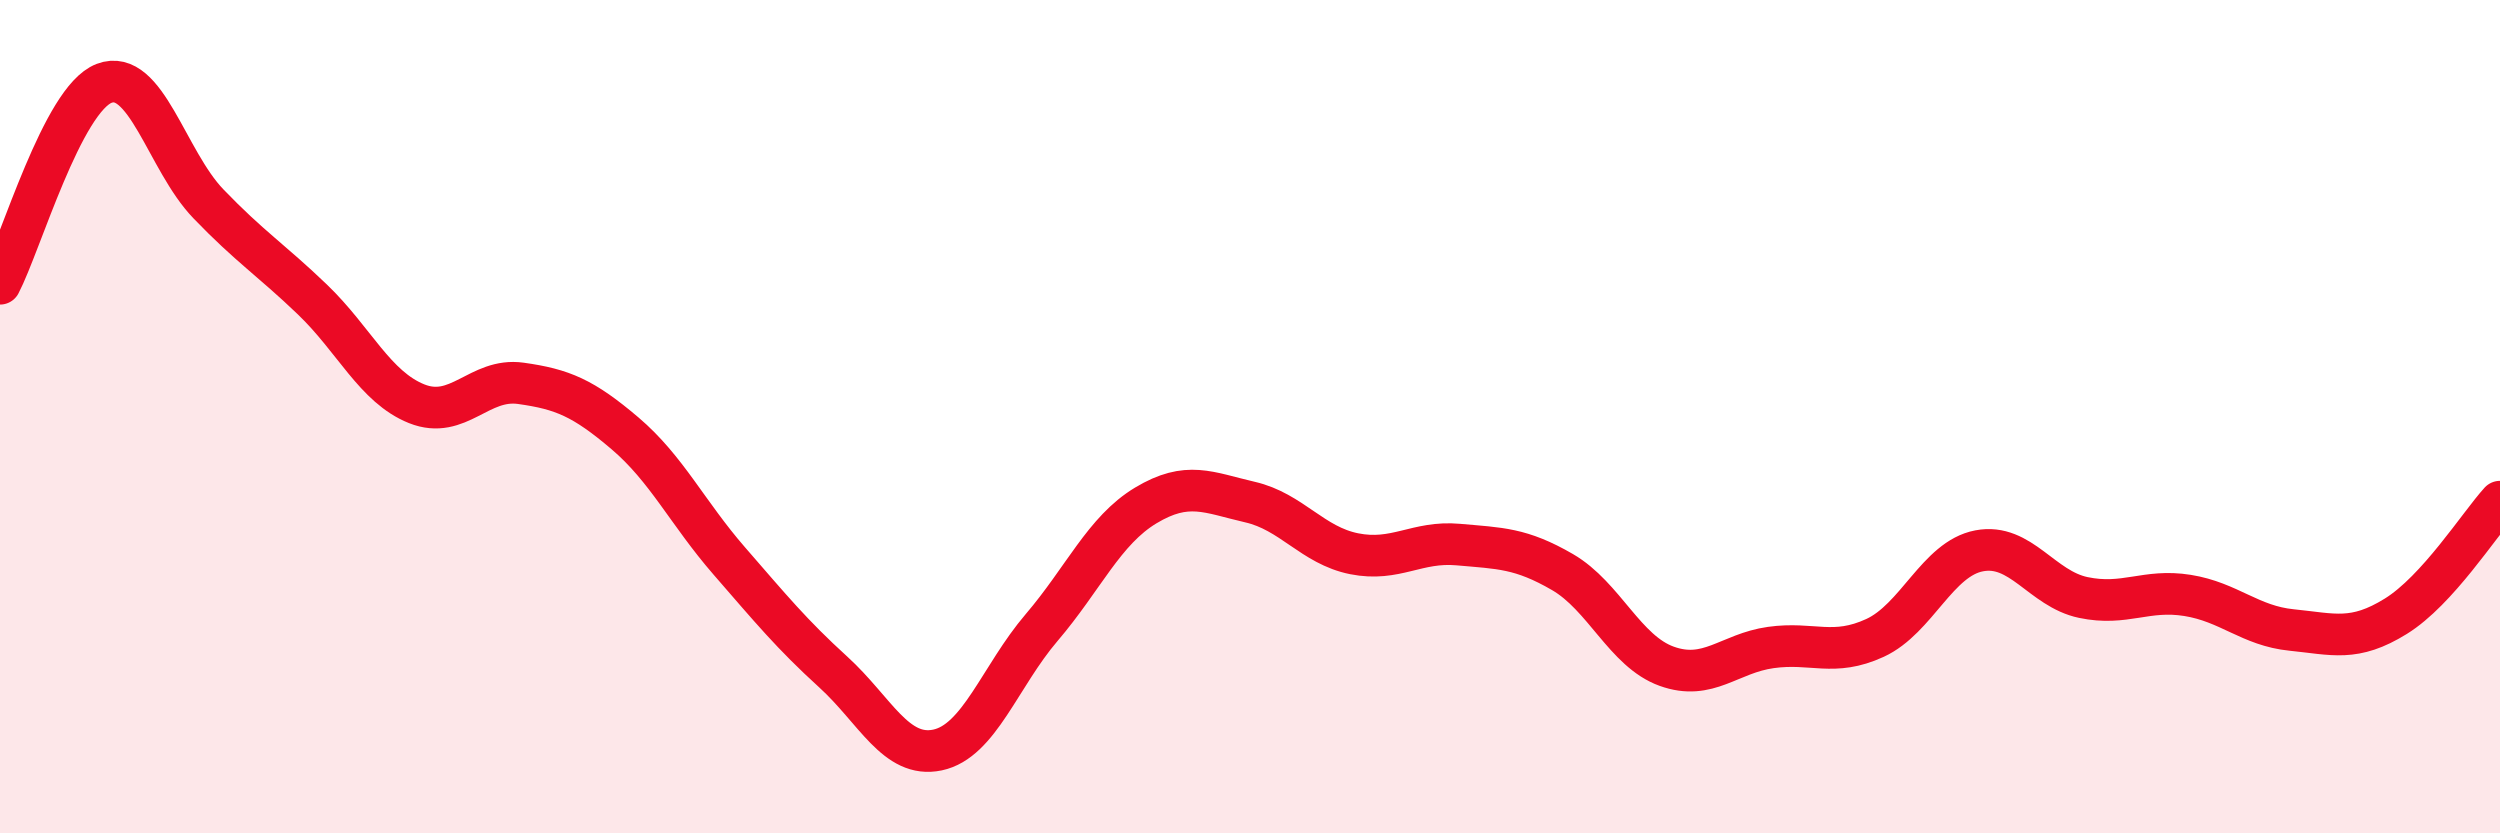
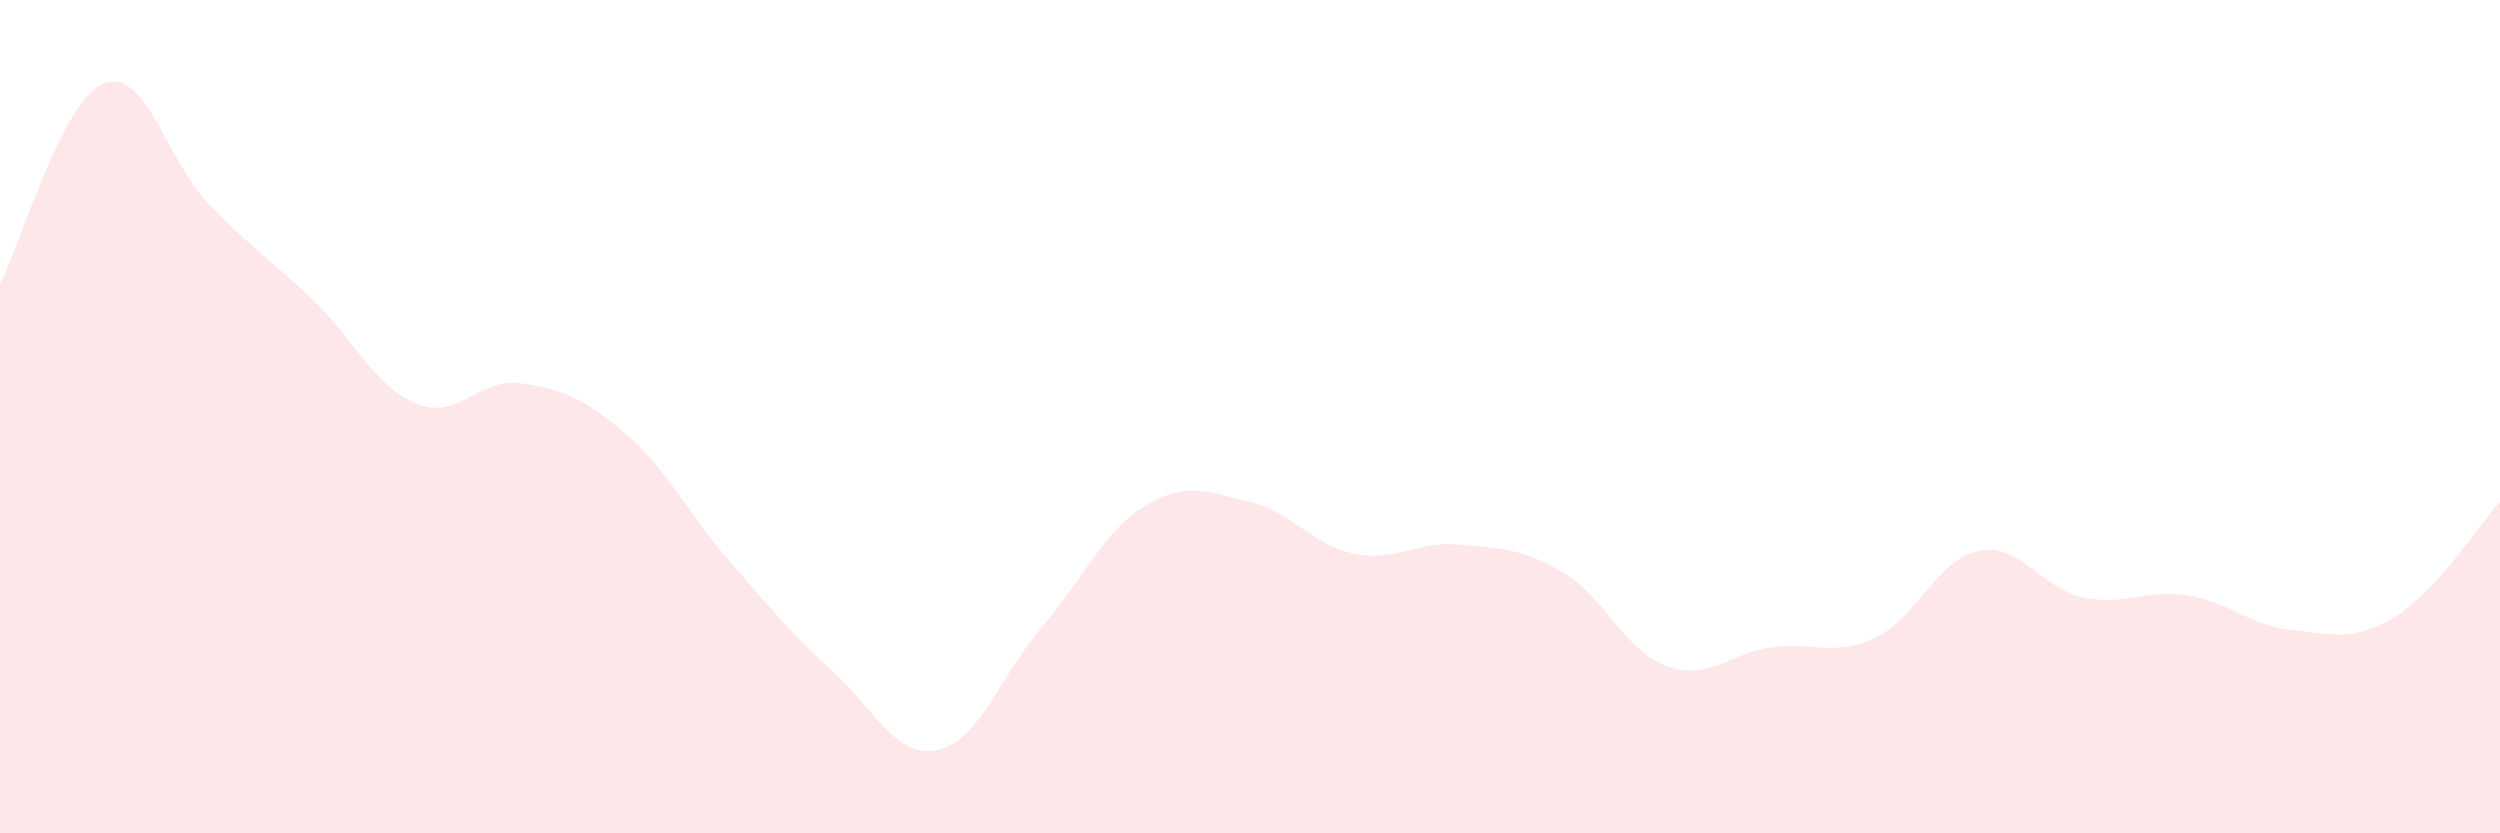
<svg xmlns="http://www.w3.org/2000/svg" width="60" height="20" viewBox="0 0 60 20">
  <path d="M 0,6.81 C 0.5,5.85 1.5,2.38 2.5,2 C 3.5,1.62 4,3.85 5,4.89 C 6,5.93 6.5,6.23 7.5,7.19 C 8.5,8.15 9,9.29 10,9.69 C 11,10.09 11.5,9.06 12.5,9.2 C 13.5,9.34 14,9.55 15,10.4 C 16,11.25 16.5,12.31 17.5,13.46 C 18.5,14.61 19,15.22 20,16.13 C 21,17.04 21.5,18.21 22.5,18 C 23.5,17.79 24,16.23 25,15.06 C 26,13.89 26.5,12.73 27.5,12.13 C 28.5,11.53 29,11.82 30,12.05 C 31,12.28 31.5,13.09 32.5,13.29 C 33.5,13.49 34,12.98 35,13.07 C 36,13.16 36.5,13.15 37.5,13.73 C 38.5,14.31 39,15.63 40,15.99 C 41,16.35 41.5,15.68 42.5,15.54 C 43.5,15.4 44,15.77 45,15.31 C 46,14.85 46.5,13.41 47.5,13.22 C 48.5,13.03 49,14.13 50,14.34 C 51,14.55 51.5,14.13 52.5,14.29 C 53.5,14.45 54,15.02 55,15.12 C 56,15.22 56.5,15.41 57.5,14.79 C 58.5,14.17 59.5,12.59 60,12.04L60 20L0 20Z" fill="#EB0A25" opacity="0.1" stroke-linecap="round" stroke-linejoin="round" />
-   <path d="M 0,6.81 C 0.5,5.85 1.5,2.38 2.5,2 C 3.5,1.62 4,3.85 5,4.89 C 6,5.93 6.5,6.23 7.5,7.19 C 8.5,8.15 9,9.29 10,9.69 C 11,10.09 11.5,9.06 12.5,9.2 C 13.5,9.34 14,9.55 15,10.4 C 16,11.25 16.5,12.31 17.5,13.46 C 18.5,14.61 19,15.22 20,16.13 C 21,17.04 21.5,18.21 22.5,18 C 23.5,17.79 24,16.23 25,15.06 C 26,13.89 26.5,12.73 27.5,12.13 C 28.5,11.53 29,11.82 30,12.05 C 31,12.28 31.5,13.09 32.5,13.29 C 33.5,13.49 34,12.98 35,13.07 C 36,13.16 36.5,13.15 37.5,13.73 C 38.5,14.31 39,15.63 40,15.99 C 41,16.35 41.5,15.68 42.5,15.54 C 43.5,15.4 44,15.77 45,15.31 C 46,14.85 46.5,13.41 47.5,13.22 C 48.5,13.03 49,14.13 50,14.34 C 51,14.55 51.5,14.13 52.5,14.29 C 53.5,14.45 54,15.02 55,15.12 C 56,15.22 56.5,15.41 57.5,14.79 C 58.5,14.17 59.5,12.59 60,12.04" stroke="#EB0A25" stroke-width="1" fill="none" stroke-linecap="round" stroke-linejoin="round" />
</svg>